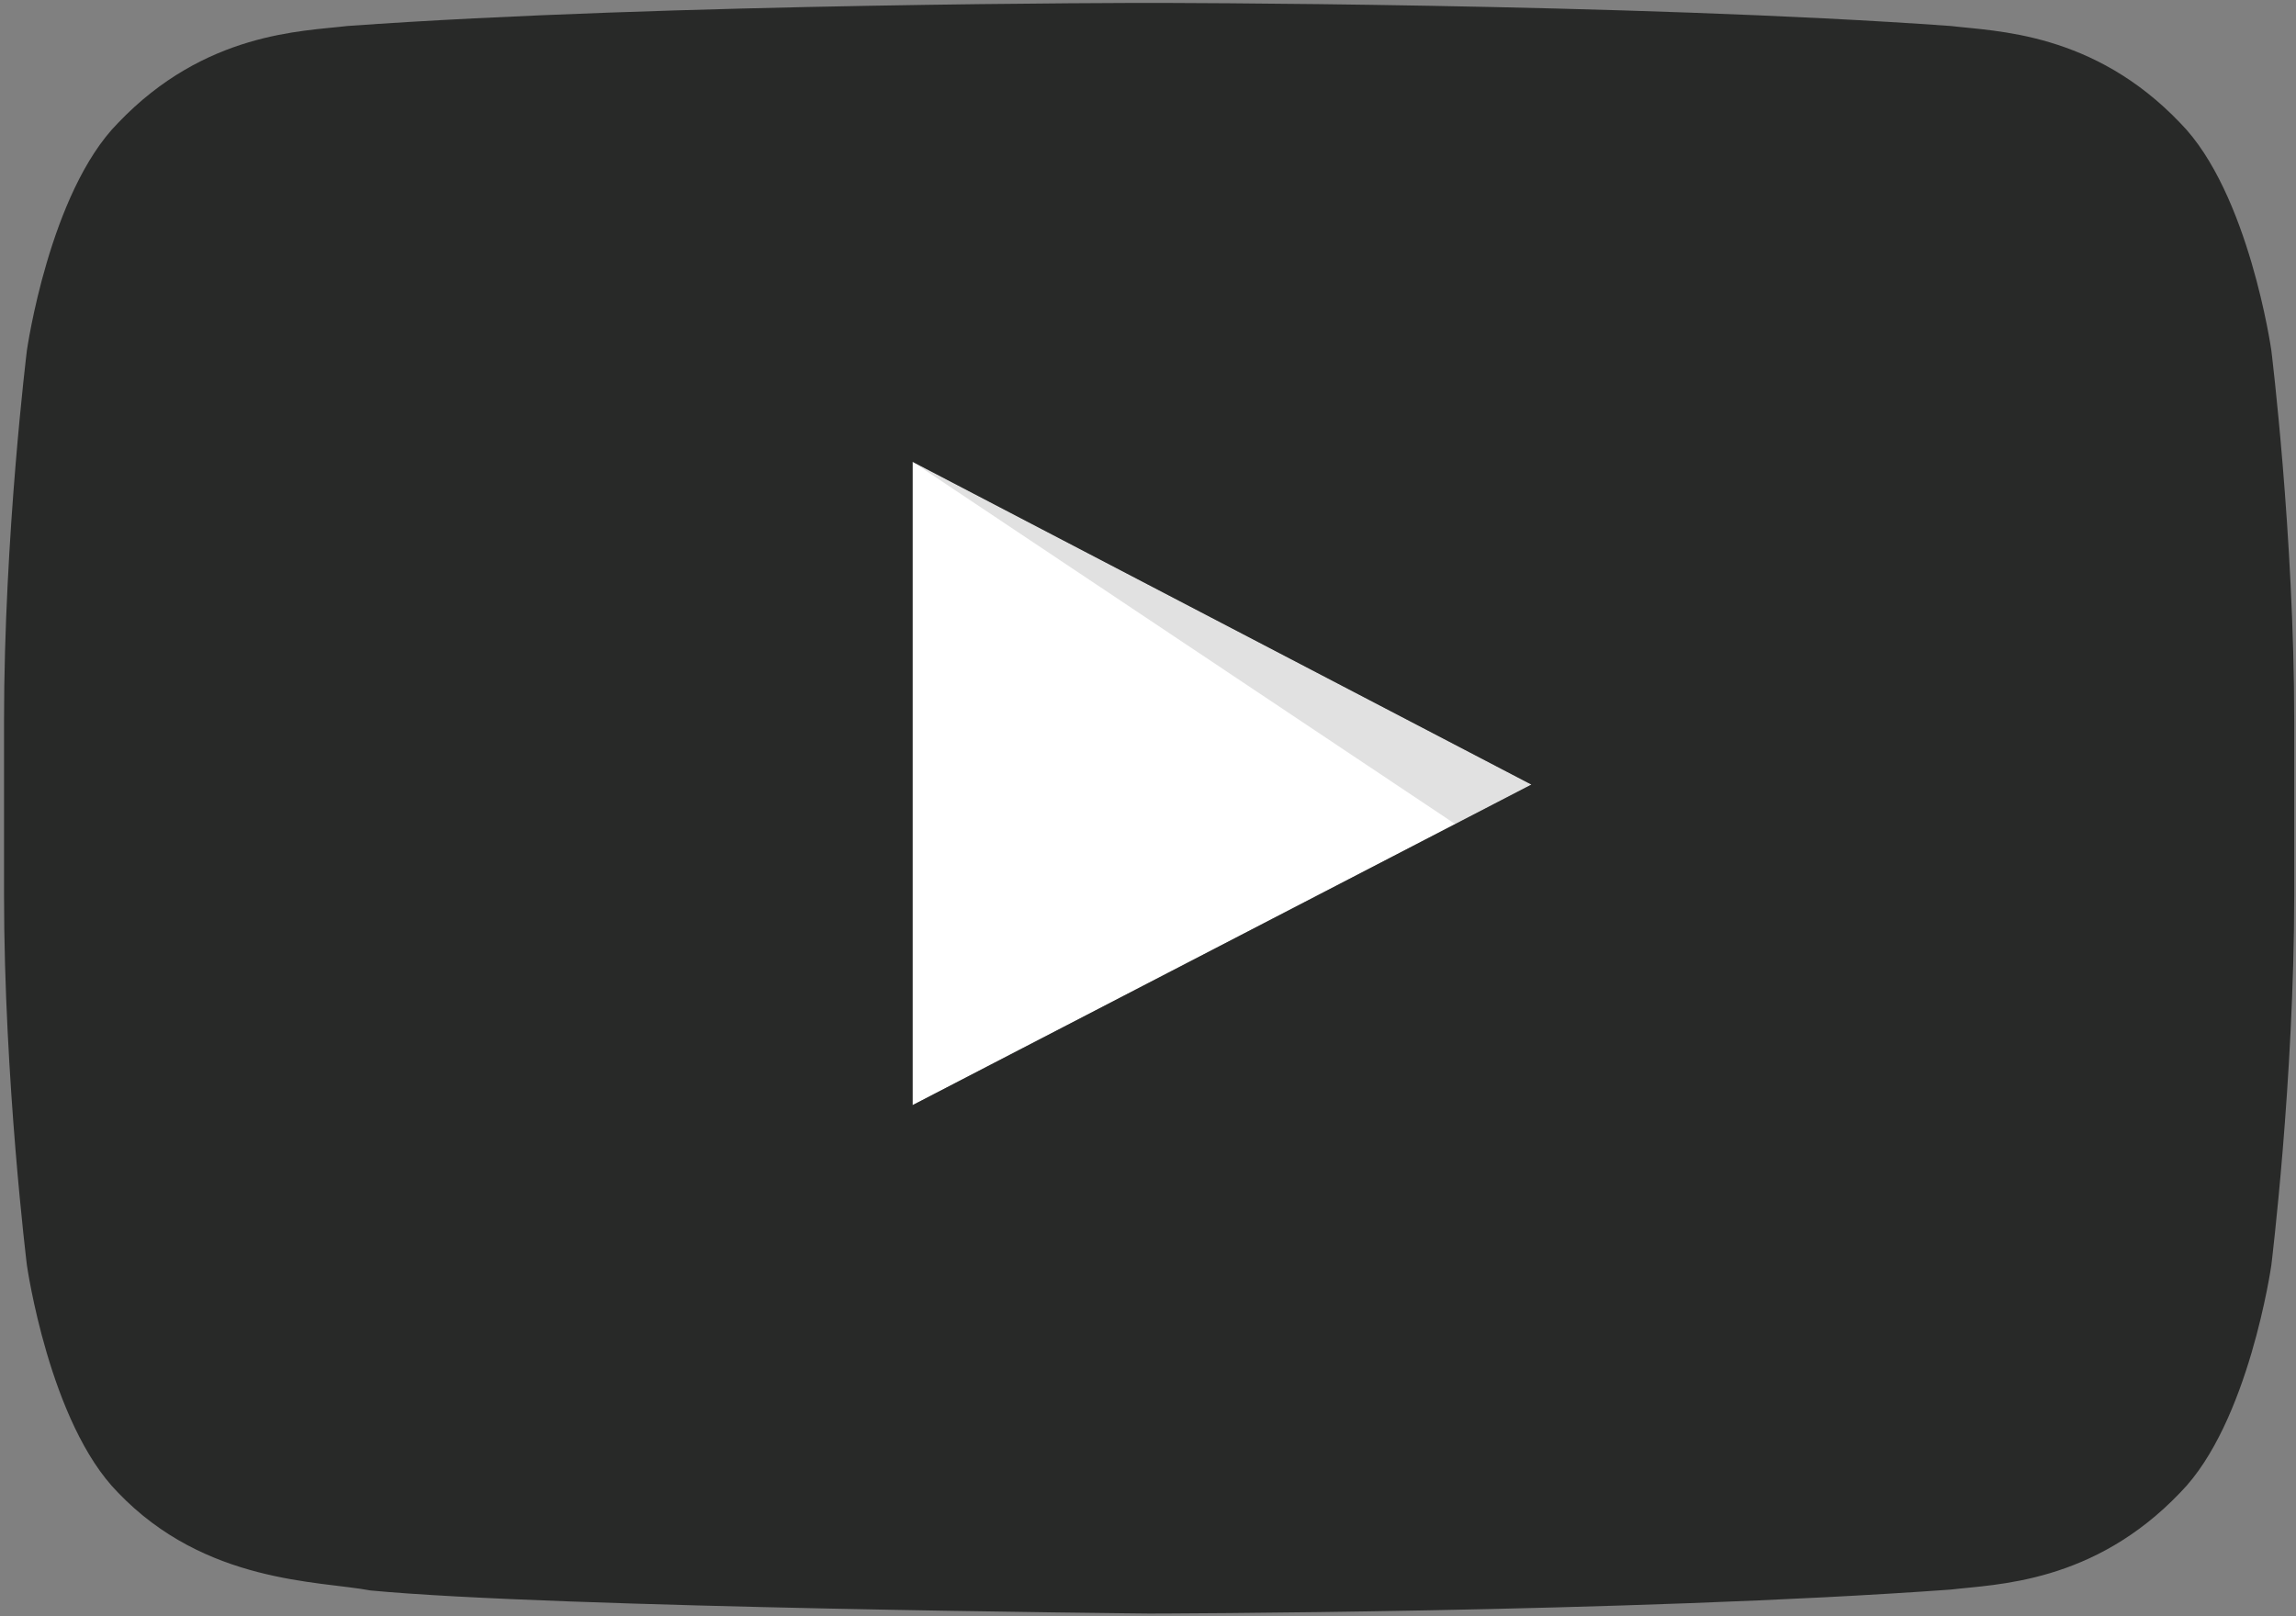
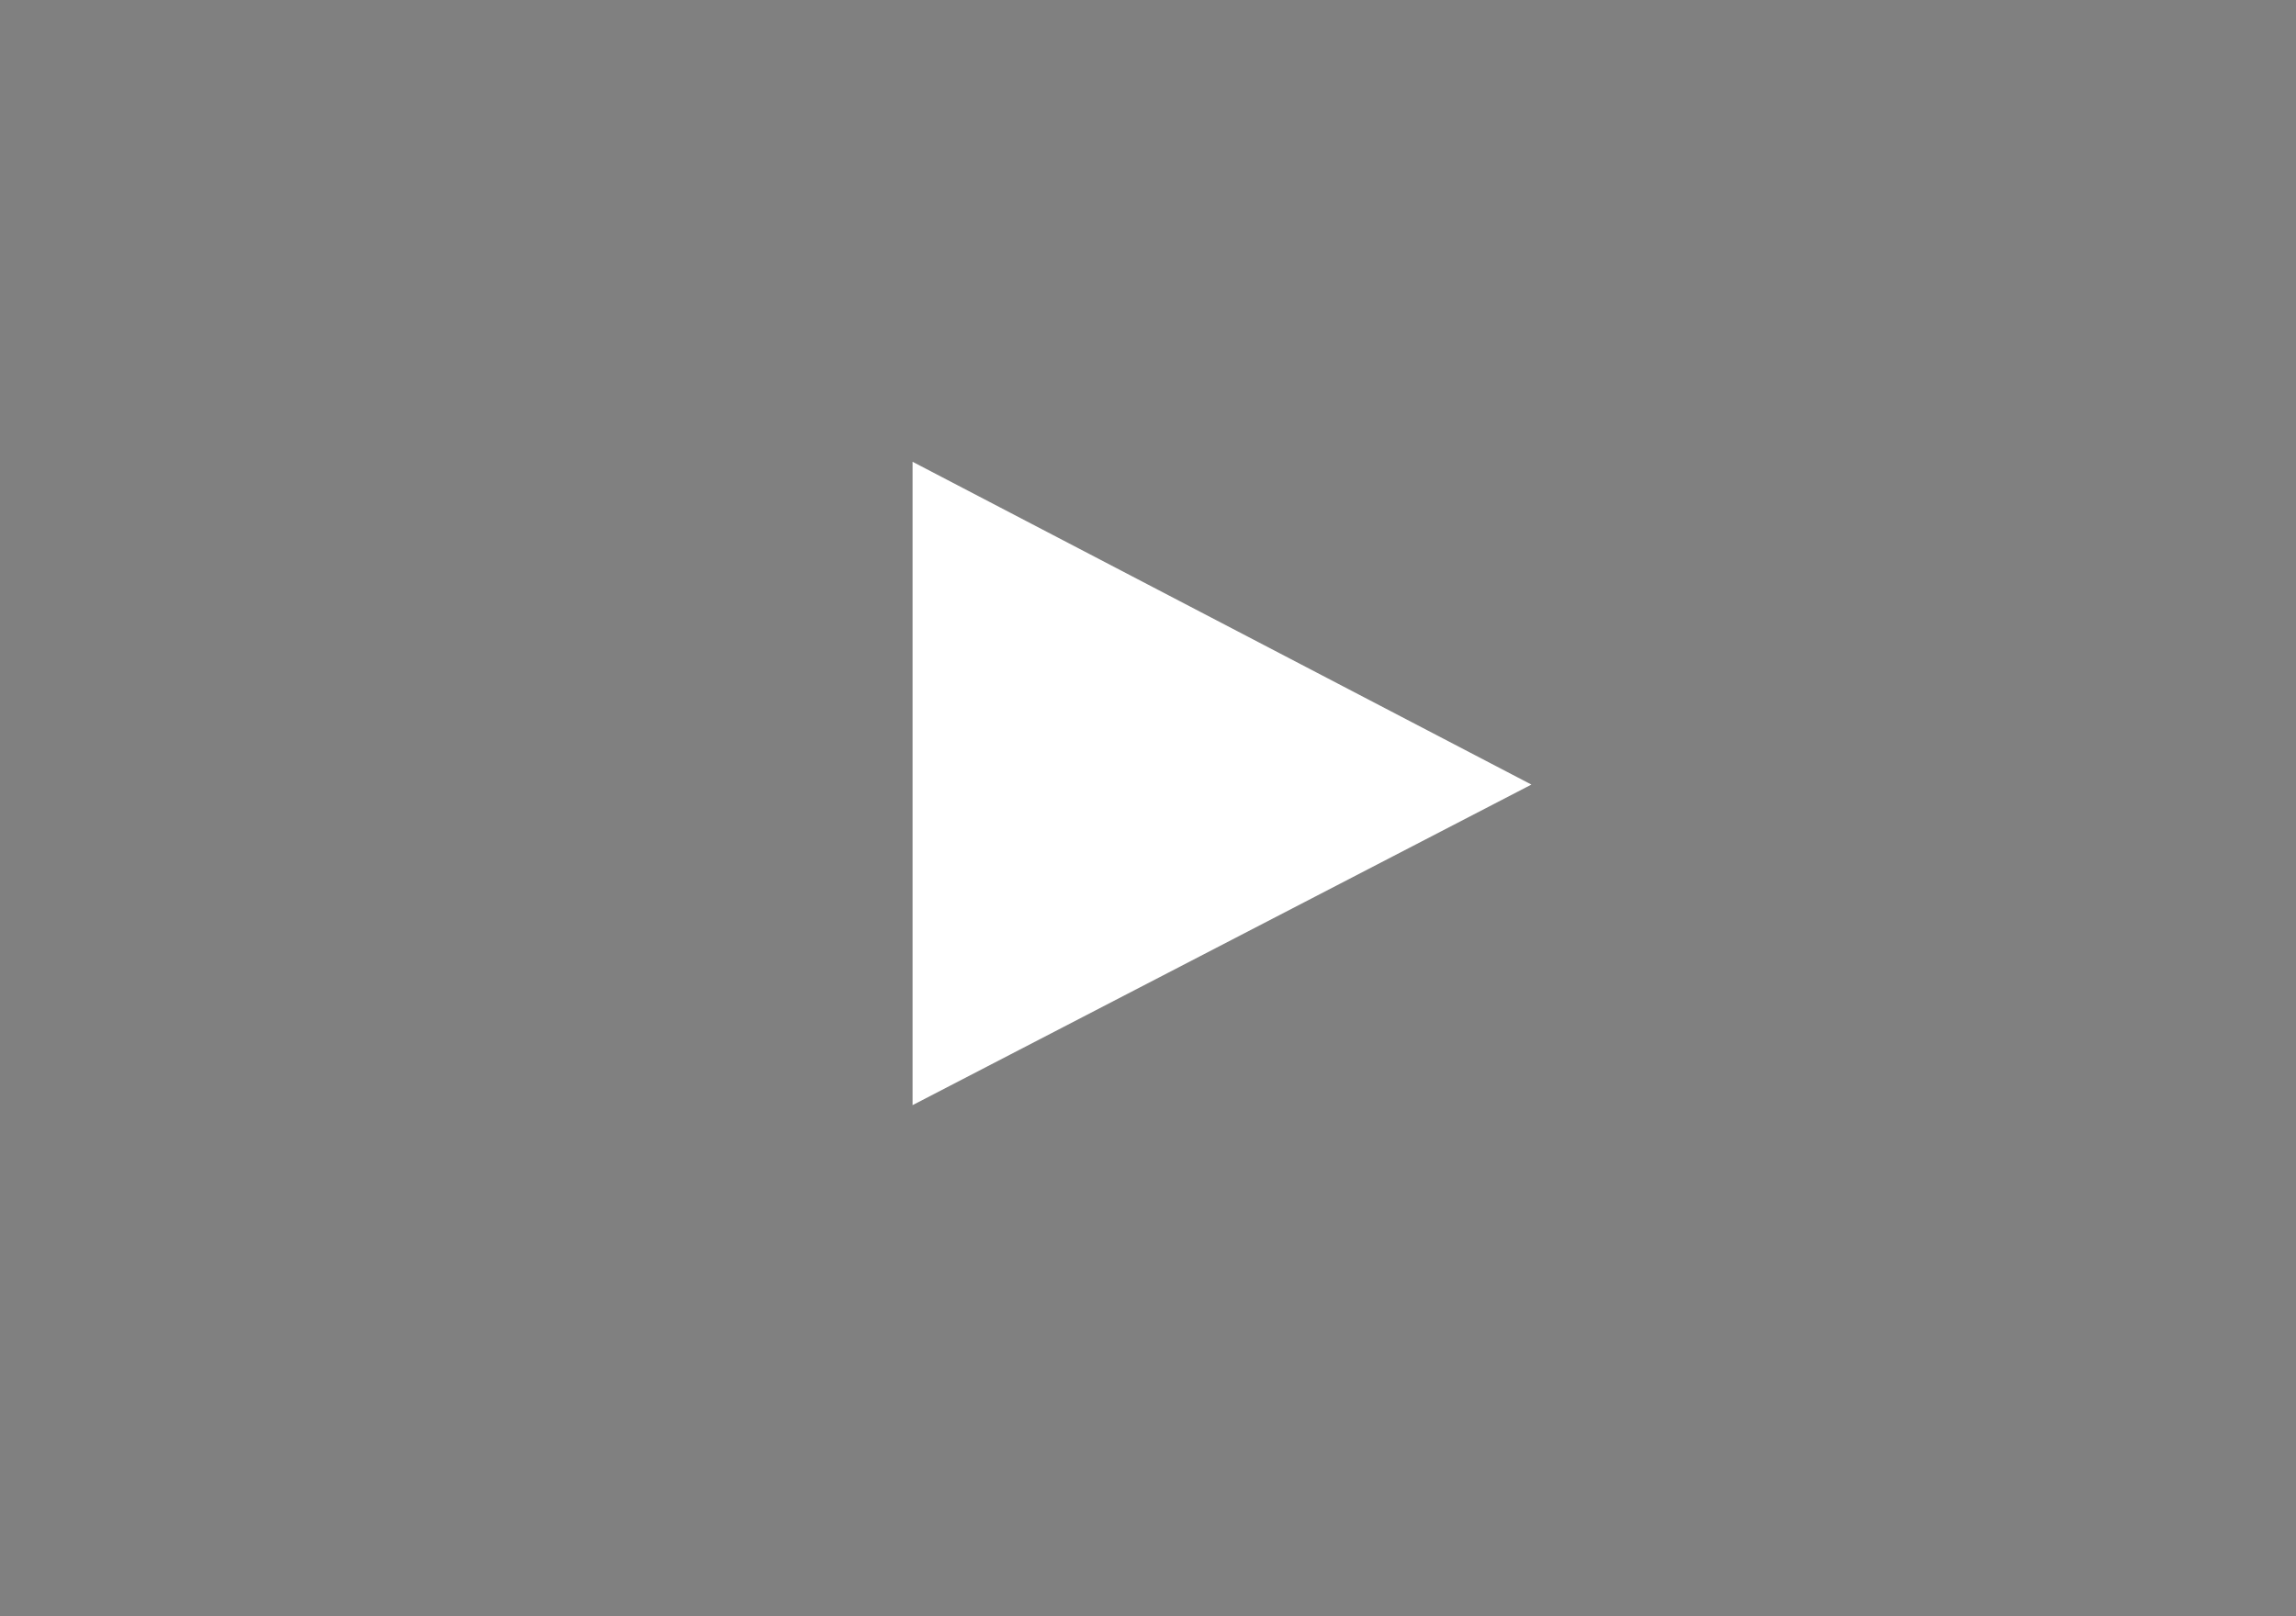
<svg xmlns="http://www.w3.org/2000/svg" viewBox="0 0 1024 721">
  <rect x="0" y="0" width="1024" height="721" fill="#808080" stroke="none" />
  <path fill="#FFF" d="M407 493l276-143-276-144v287z" />
-   <path fill-rule="evenodd" d="M407 206l242 161.6 34-17.6-276-144z" clip-rule="evenodd" opacity=".12" />
-   <path fill="#282928" d="M1013 156.3s-10-70.4-40.6-101.4C933.6 14.2 890 14 870.1 11.6 727.1 1.3 512.7 1.3 512.7 1.3h-.4s-214.4 0-357.4 10.3C135 14 91.4 14.2 52.6 54.9 22 85.9 12 156.3 12 156.3S1.8 238.9 1.8 321.6v77.5C1.8 481.8 12 564.4 12 564.4s10 70.4 40.6 101.4c38.9 40.7 89.9 39.4 112.6 43.7 81.7 7.8 347.3 10.3 347.3 10.3s214.6-.3 357.6-10.7c20-2.4 63.5-2.6 102.3-43.3 30.6-31 40.6-101.4 40.6-101.4s10.2-82.7 10.2-165.3v-77.5c0-82.7-10.2-165.3-10.2-165.3zM407 493V206l276 144-276 143z" />
</svg>